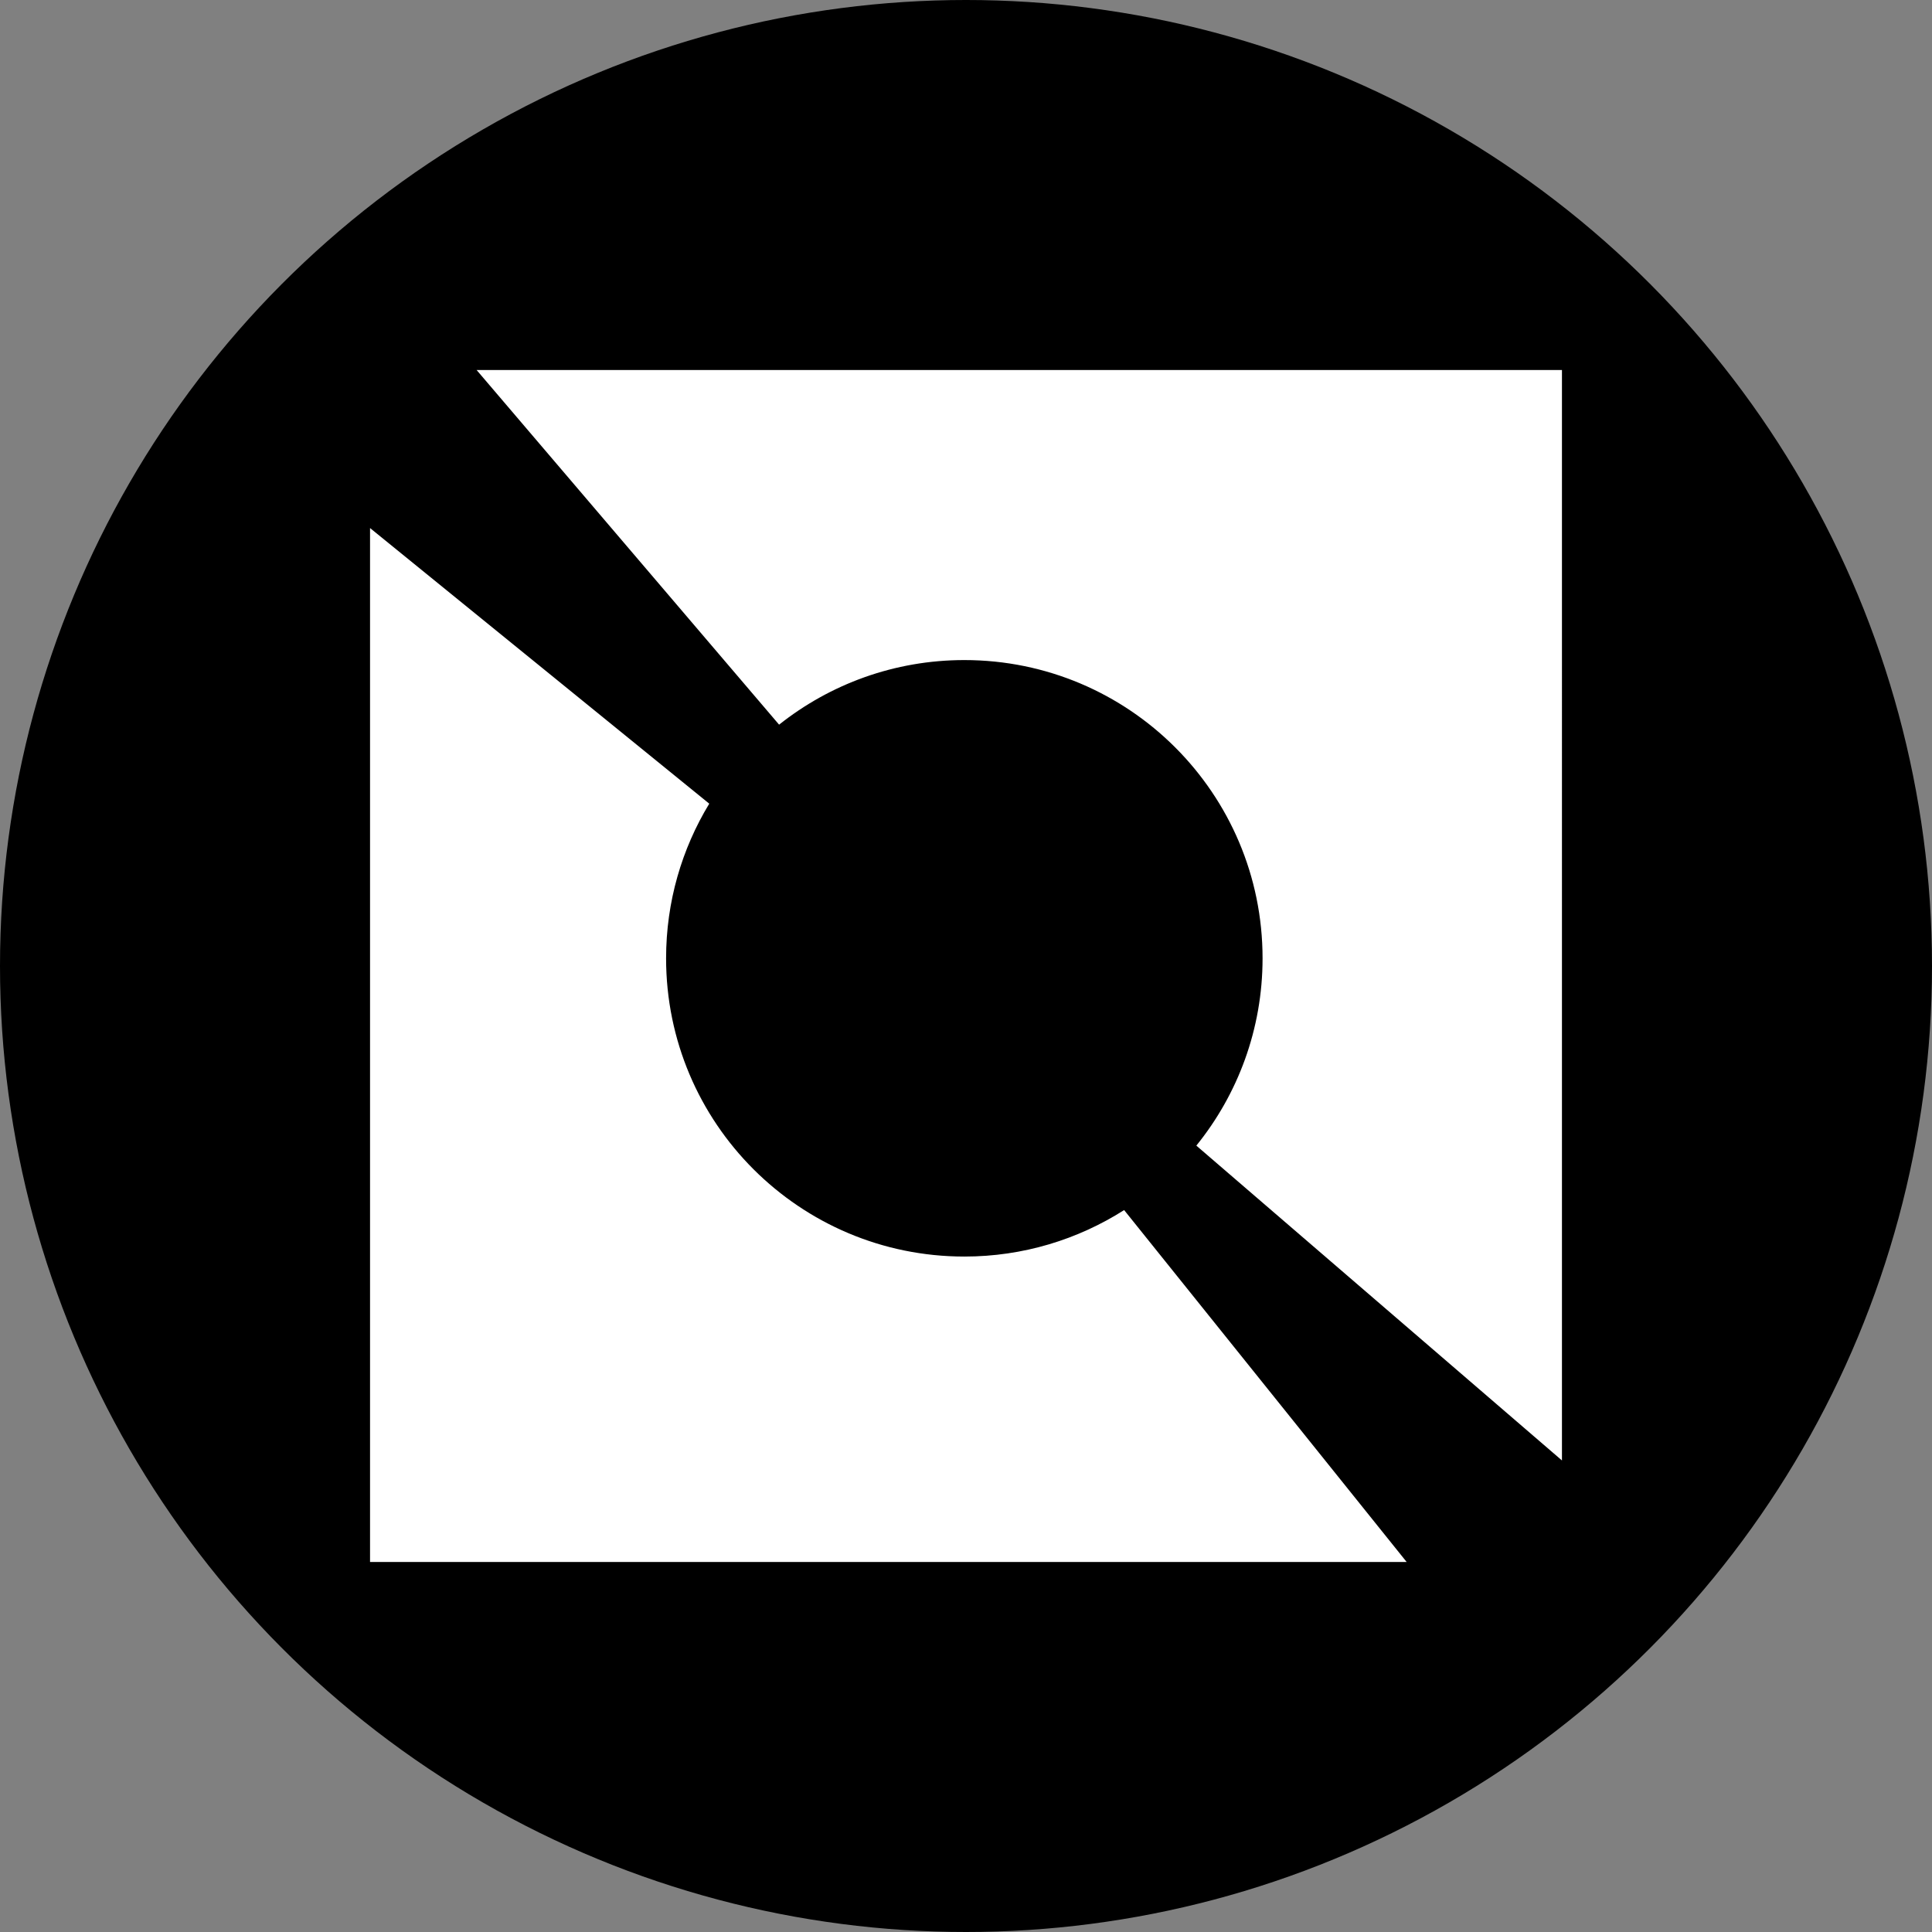
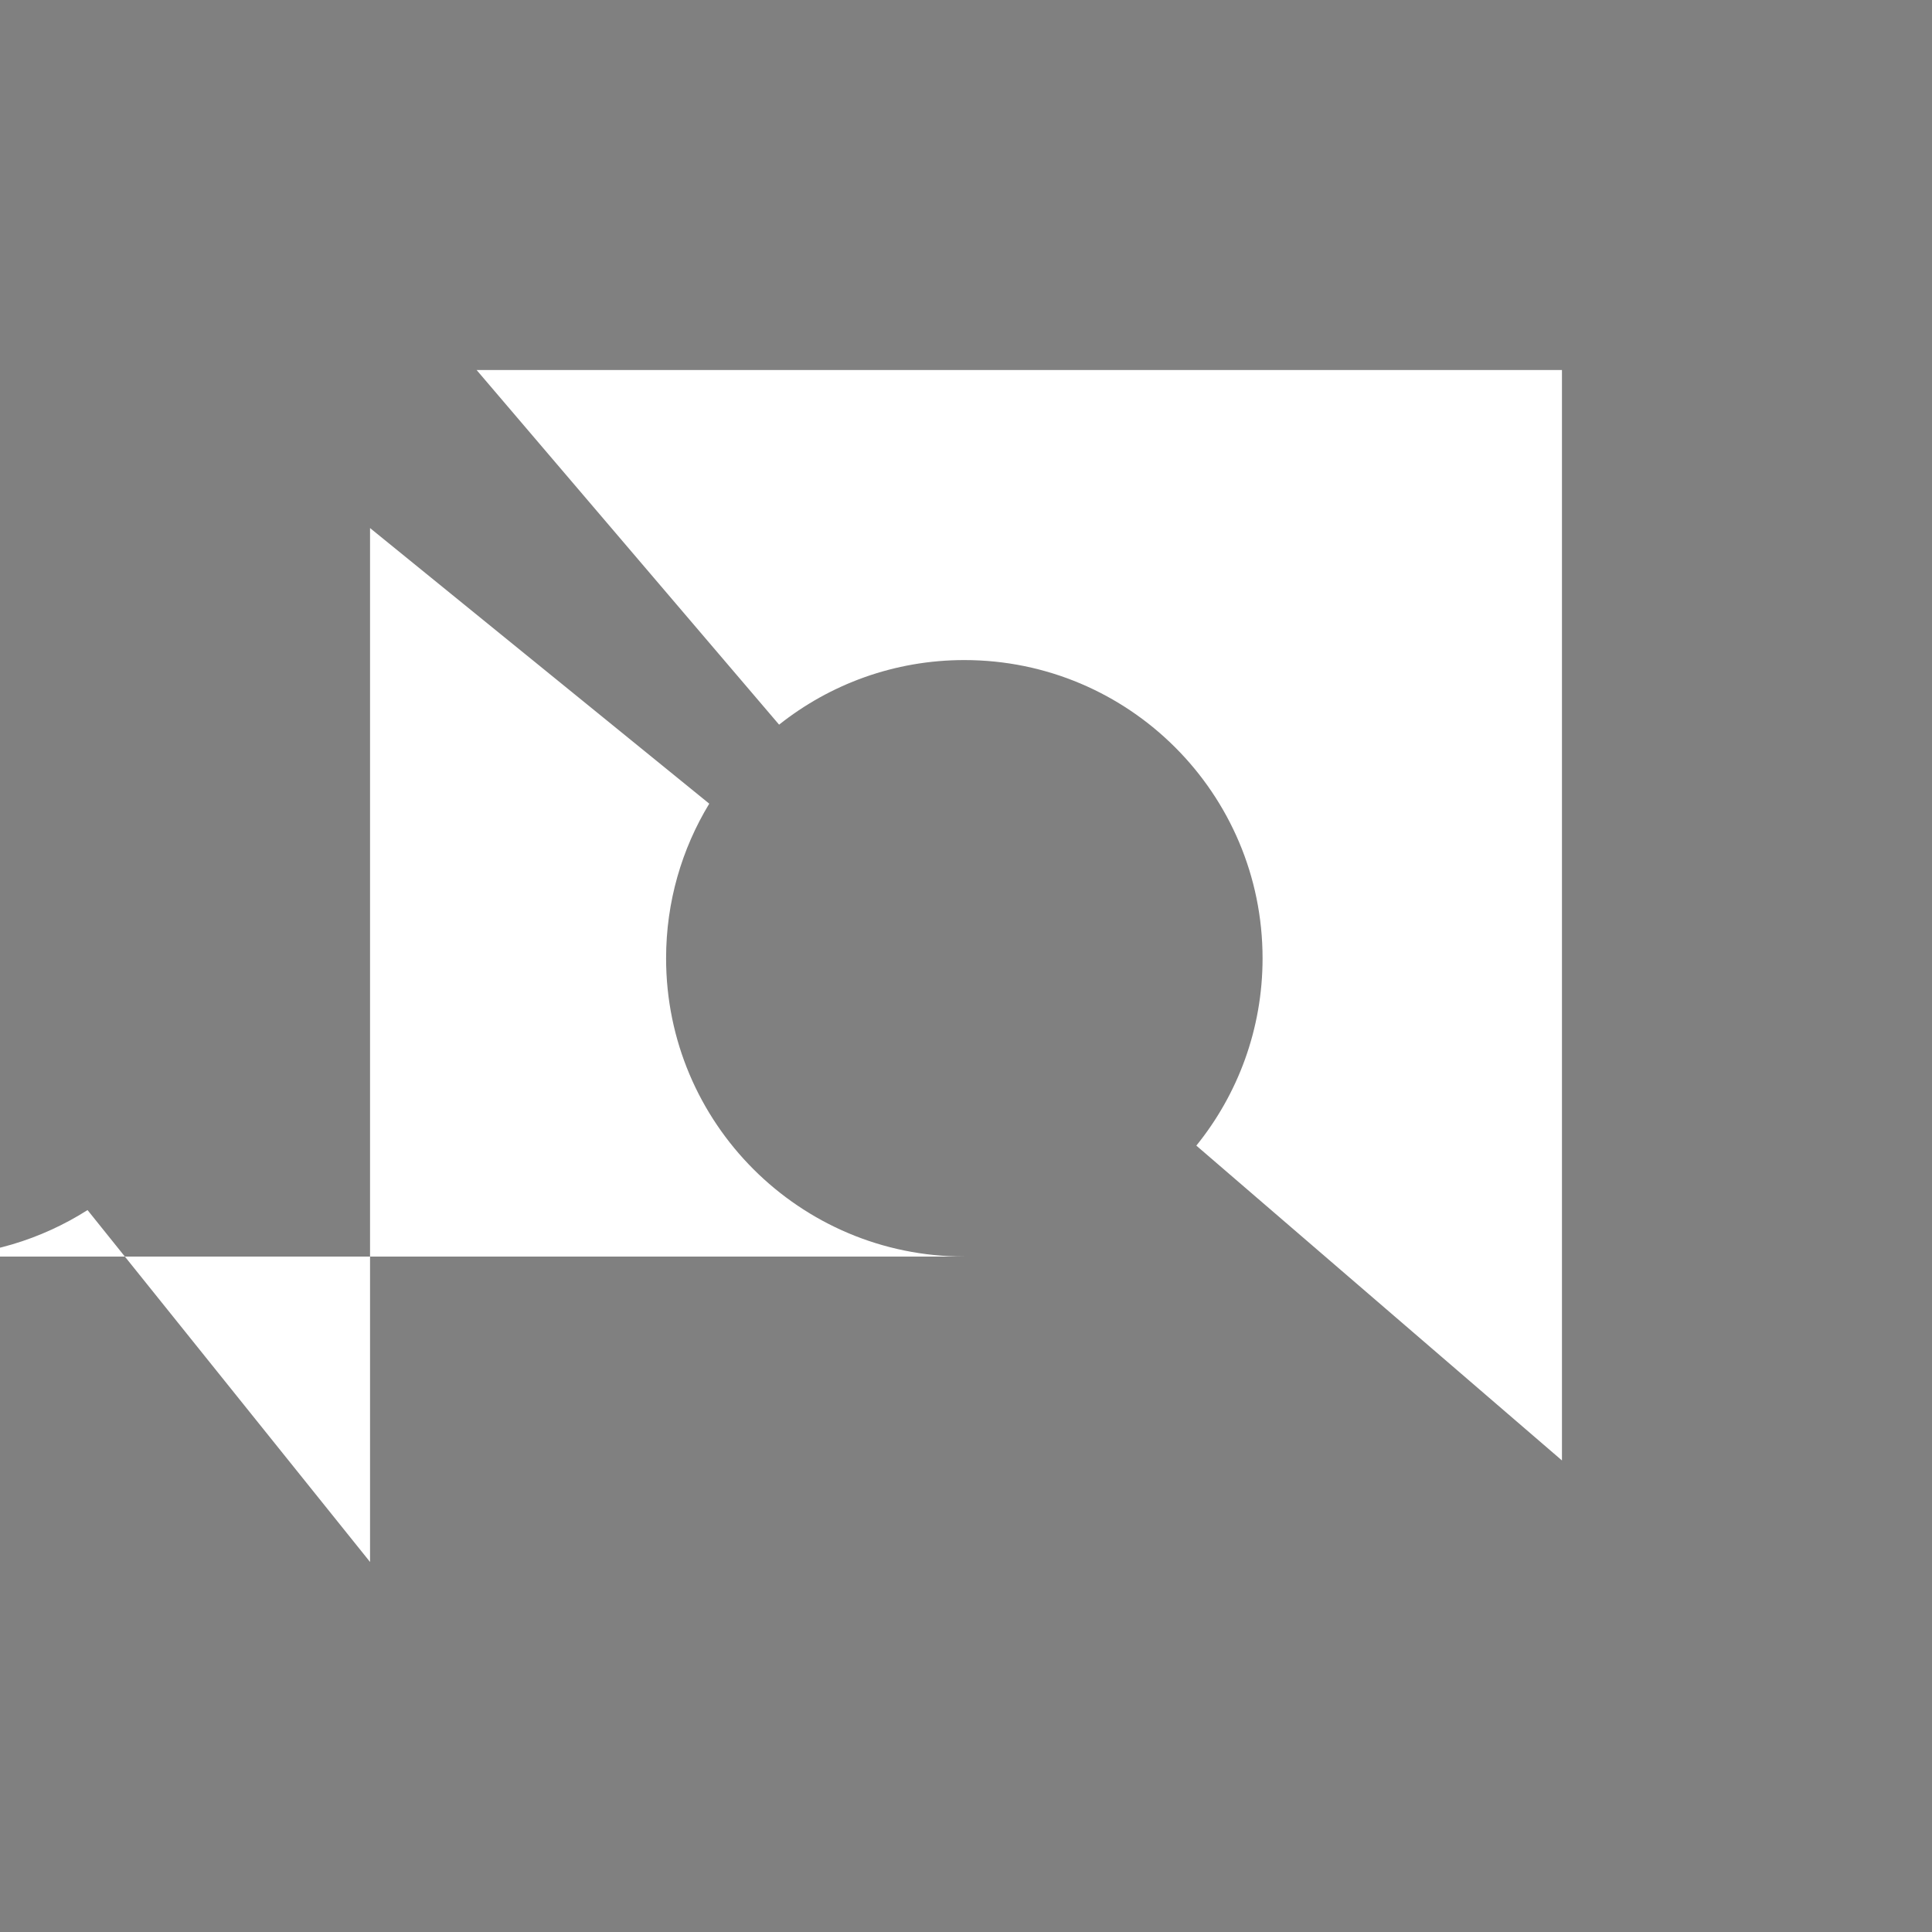
<svg xmlns="http://www.w3.org/2000/svg" id="CIRCLE_OUTLINE_BLACK" viewBox="0 0 512 512">
  <rect x="0" y="0" width="512" height="512" fill="#808080" stroke="none" />
-   <circle cx="256" cy="256" r="256" stroke-width="0" />
-   <path d="m255.557,332.998c-43.651,0-79.036-35.386-79.036-79.036,0-15.003,4.181-29.03,11.44-40.98l-89.896-73.04v273.994h274.707l-74.867-93.255c-12.244,7.788-26.763,12.318-42.348,12.318Z" fill="#fff" stroke-width="0" />
+   <path d="m255.557,332.998c-43.651,0-79.036-35.386-79.036-79.036,0-15.003,4.181-29.03,11.44-40.98l-89.896-73.04v273.994l-74.867-93.255c-12.244,7.788-26.763,12.318-42.348,12.318Z" fill="#fff" stroke-width="0" />
  <path d="m255.557,174.925c43.651,0,79.036,35.386,79.036,79.036,0,18.808-6.581,36.071-17.55,49.641l96.892,83.434V98.065H126.311l80.157,93.977c13.485-10.705,30.533-17.117,49.089-17.117Z" fill="#fff" stroke-width="0" />
</svg>